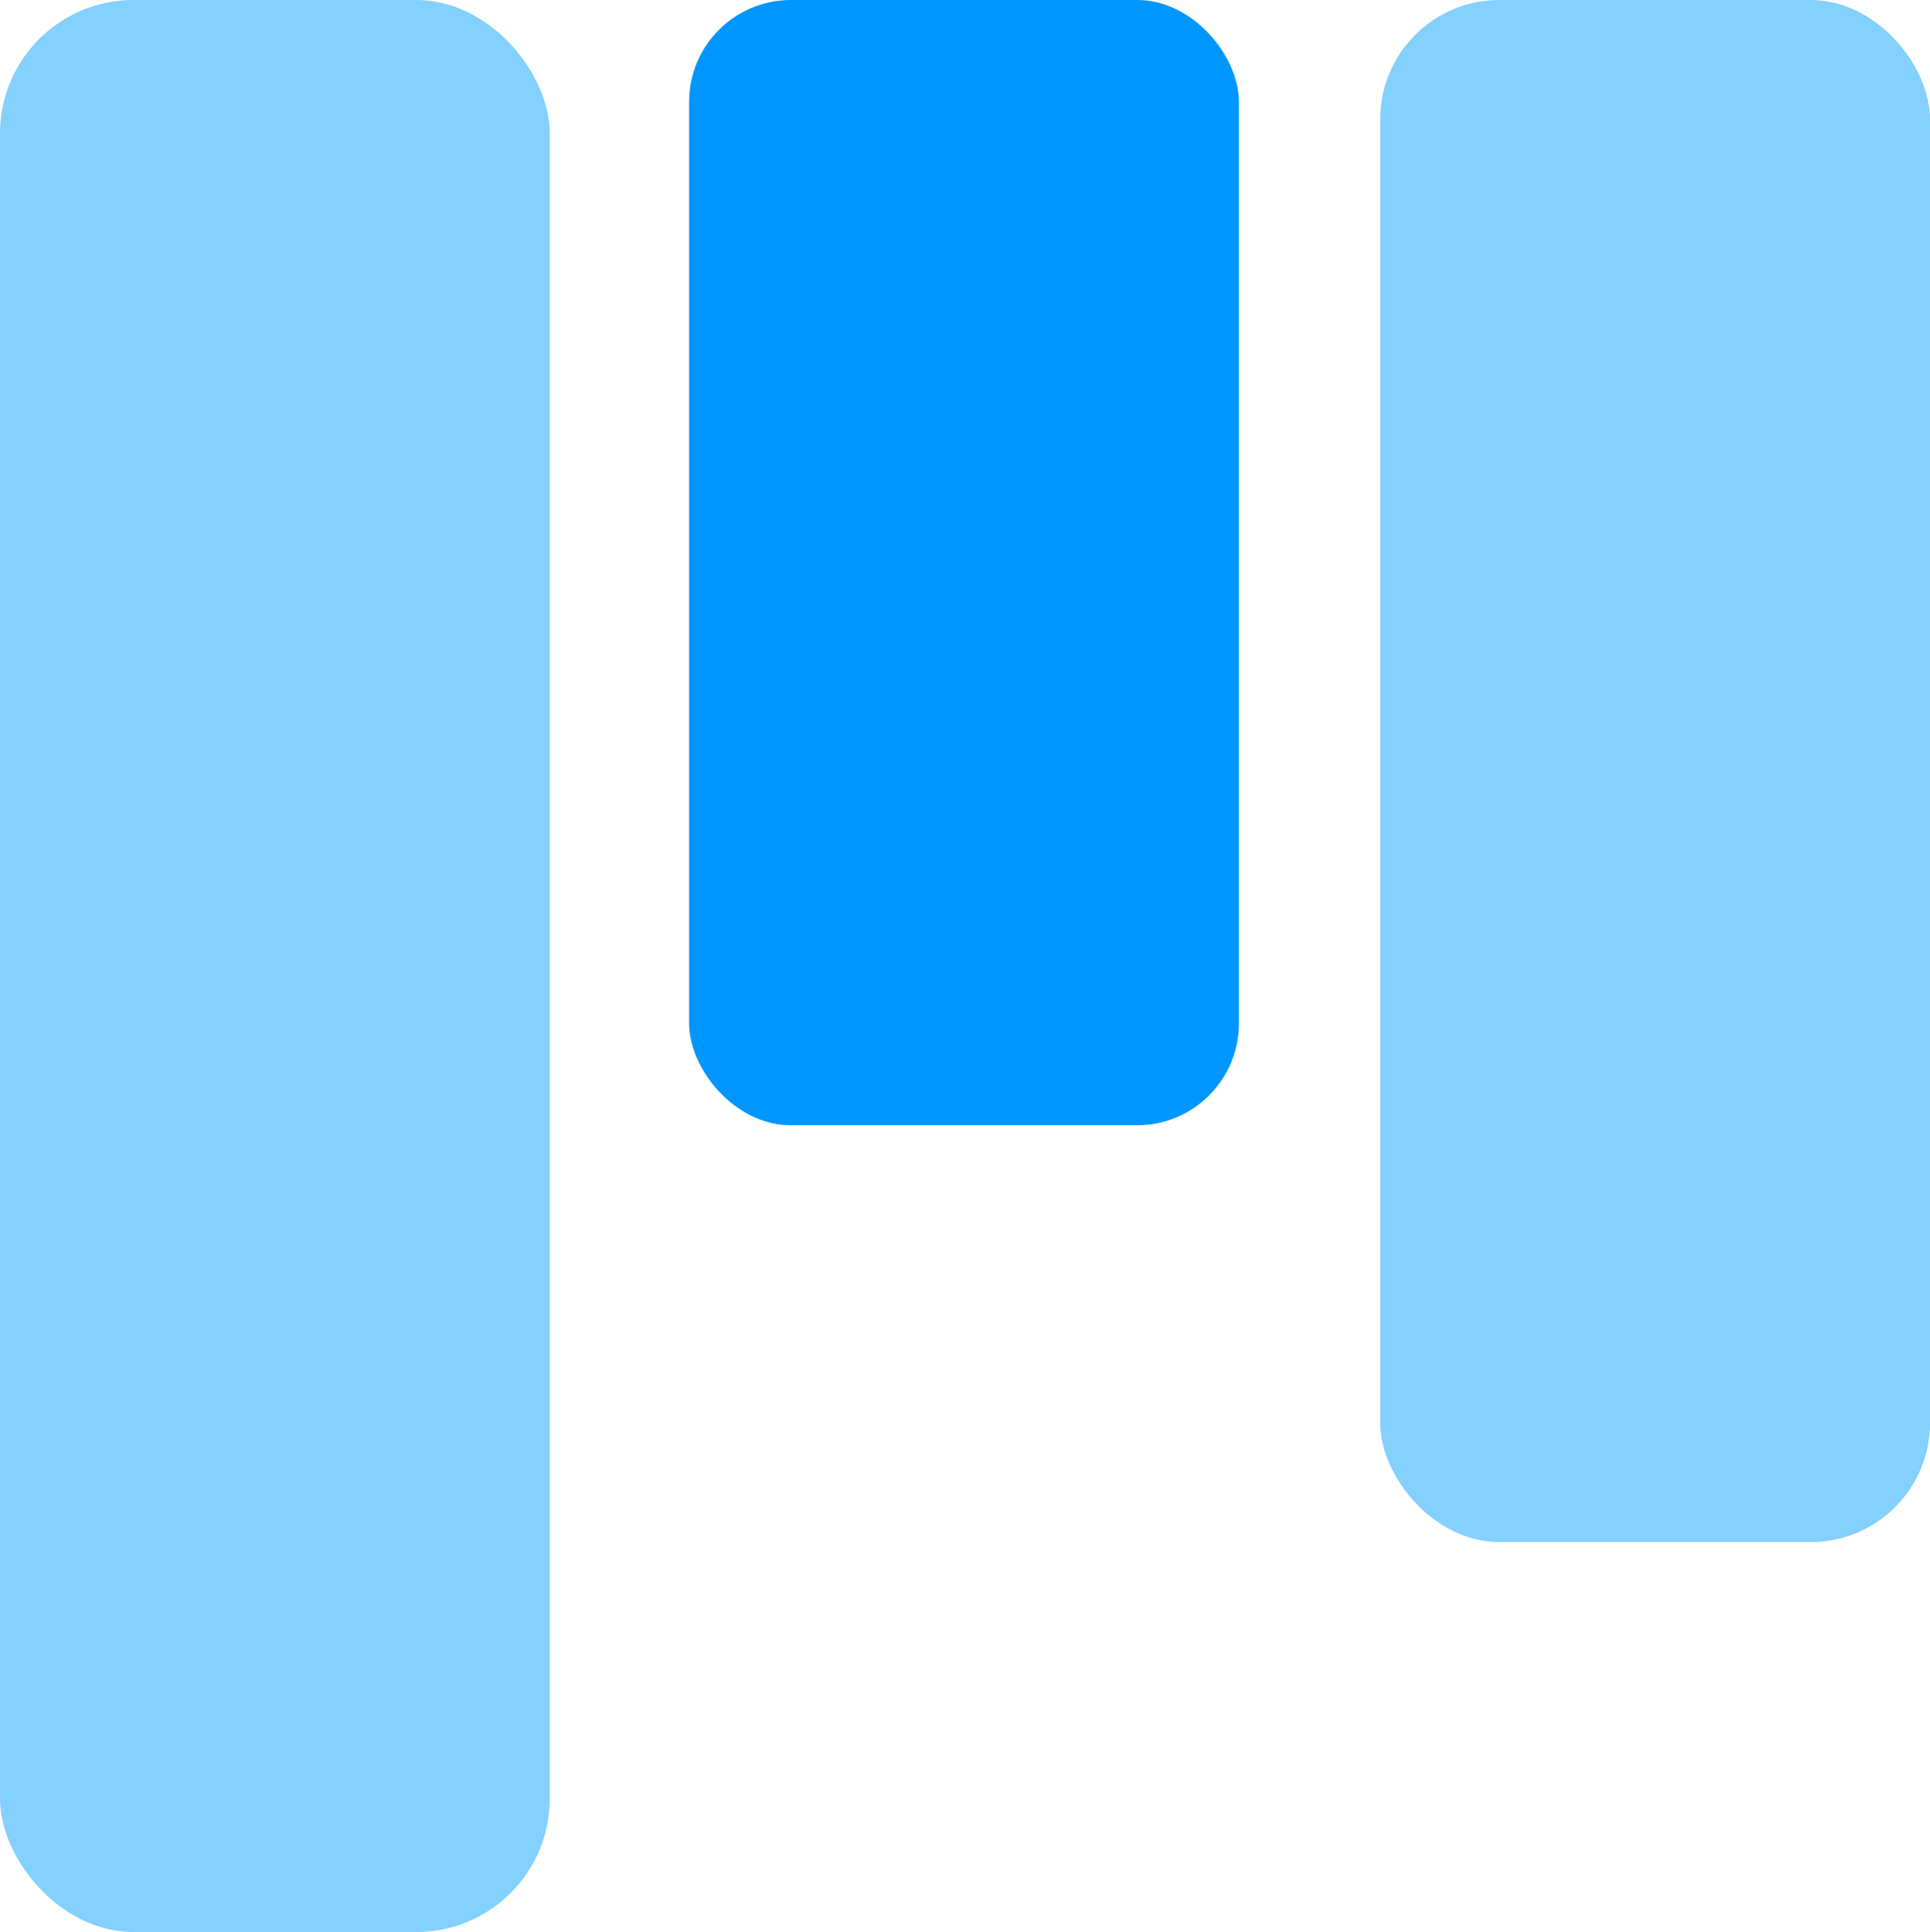
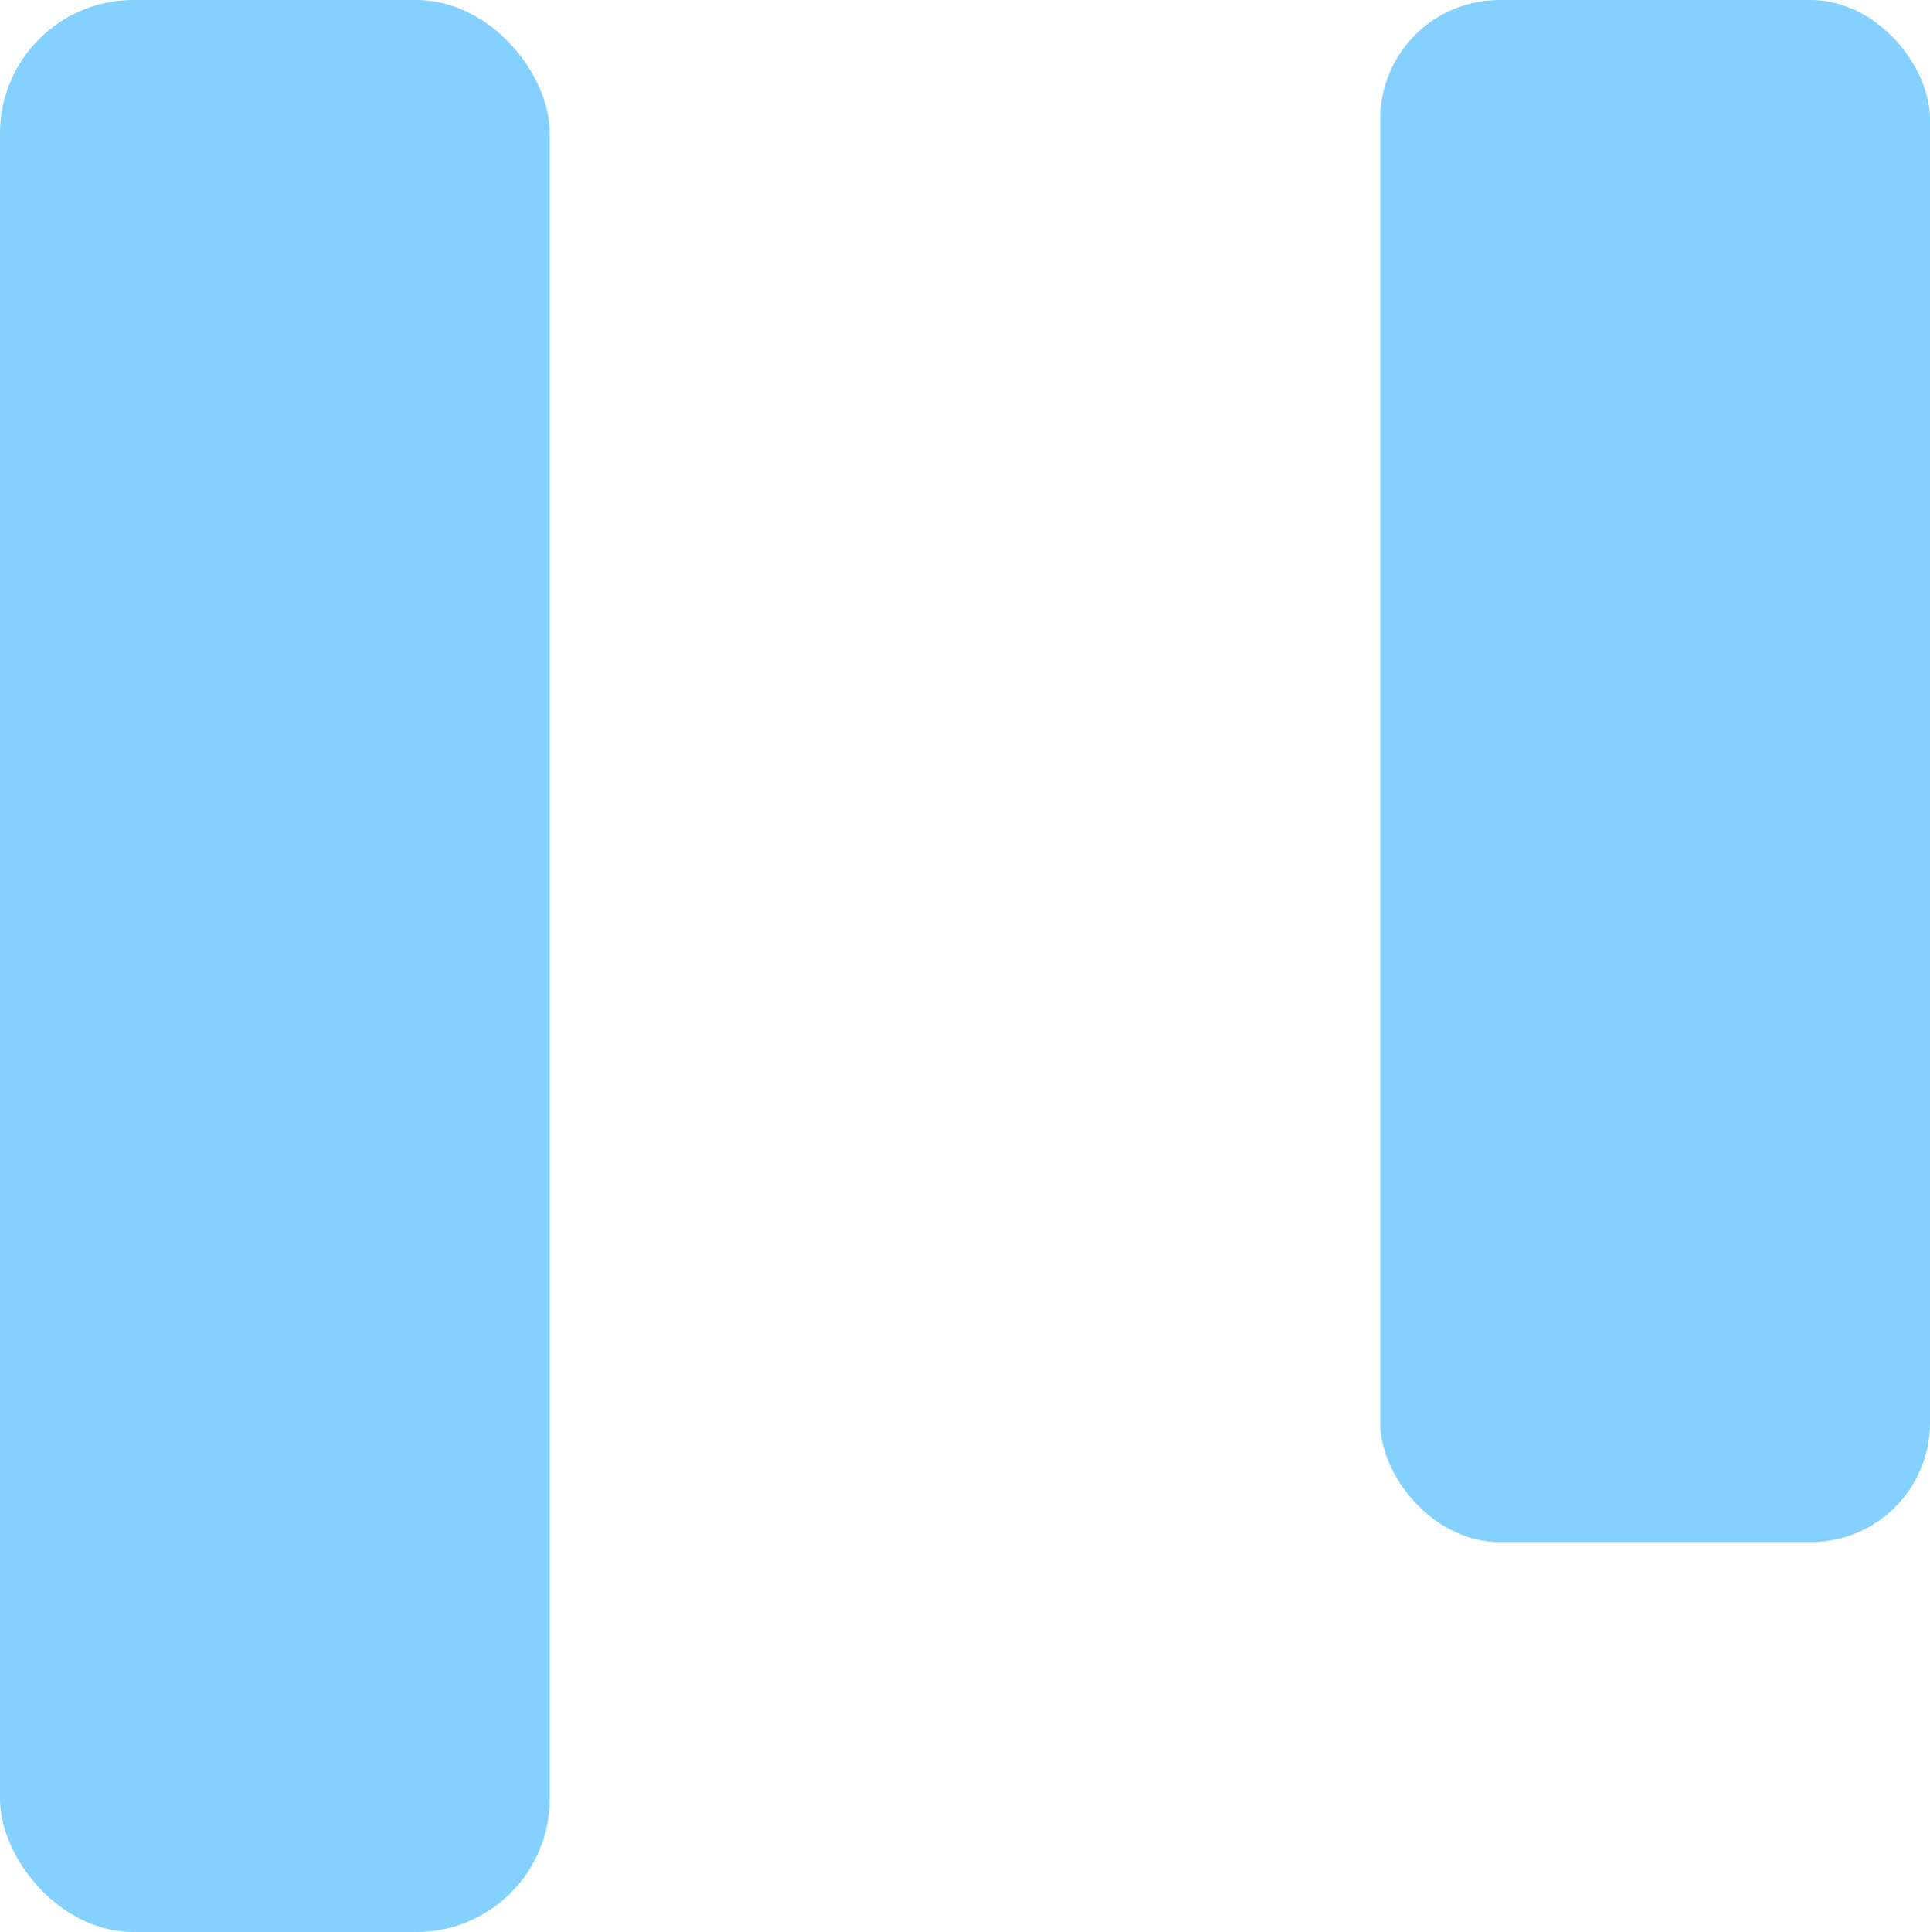
<svg xmlns="http://www.w3.org/2000/svg" width="31.97" height="31.996" viewBox="0 0 31.97 31.996">
  <defs>
    <style>.a{fill:#84d0ff;}.b{fill:#0096ff;}</style>
  </defs>
  <g transform="translate(-210.66 -363.963)">
    <rect class="a" width="9.107" height="25.538" rx="1.974" transform="translate(233.523 363.963)" />
-     <rect class="b" width="9.107" height="18.635" rx="1.687" transform="translate(222.075 363.963)" />
    <rect class="a" width="9.107" height="31.996" rx="2.21" transform="translate(210.66 363.963)" />
  </g>
</svg>